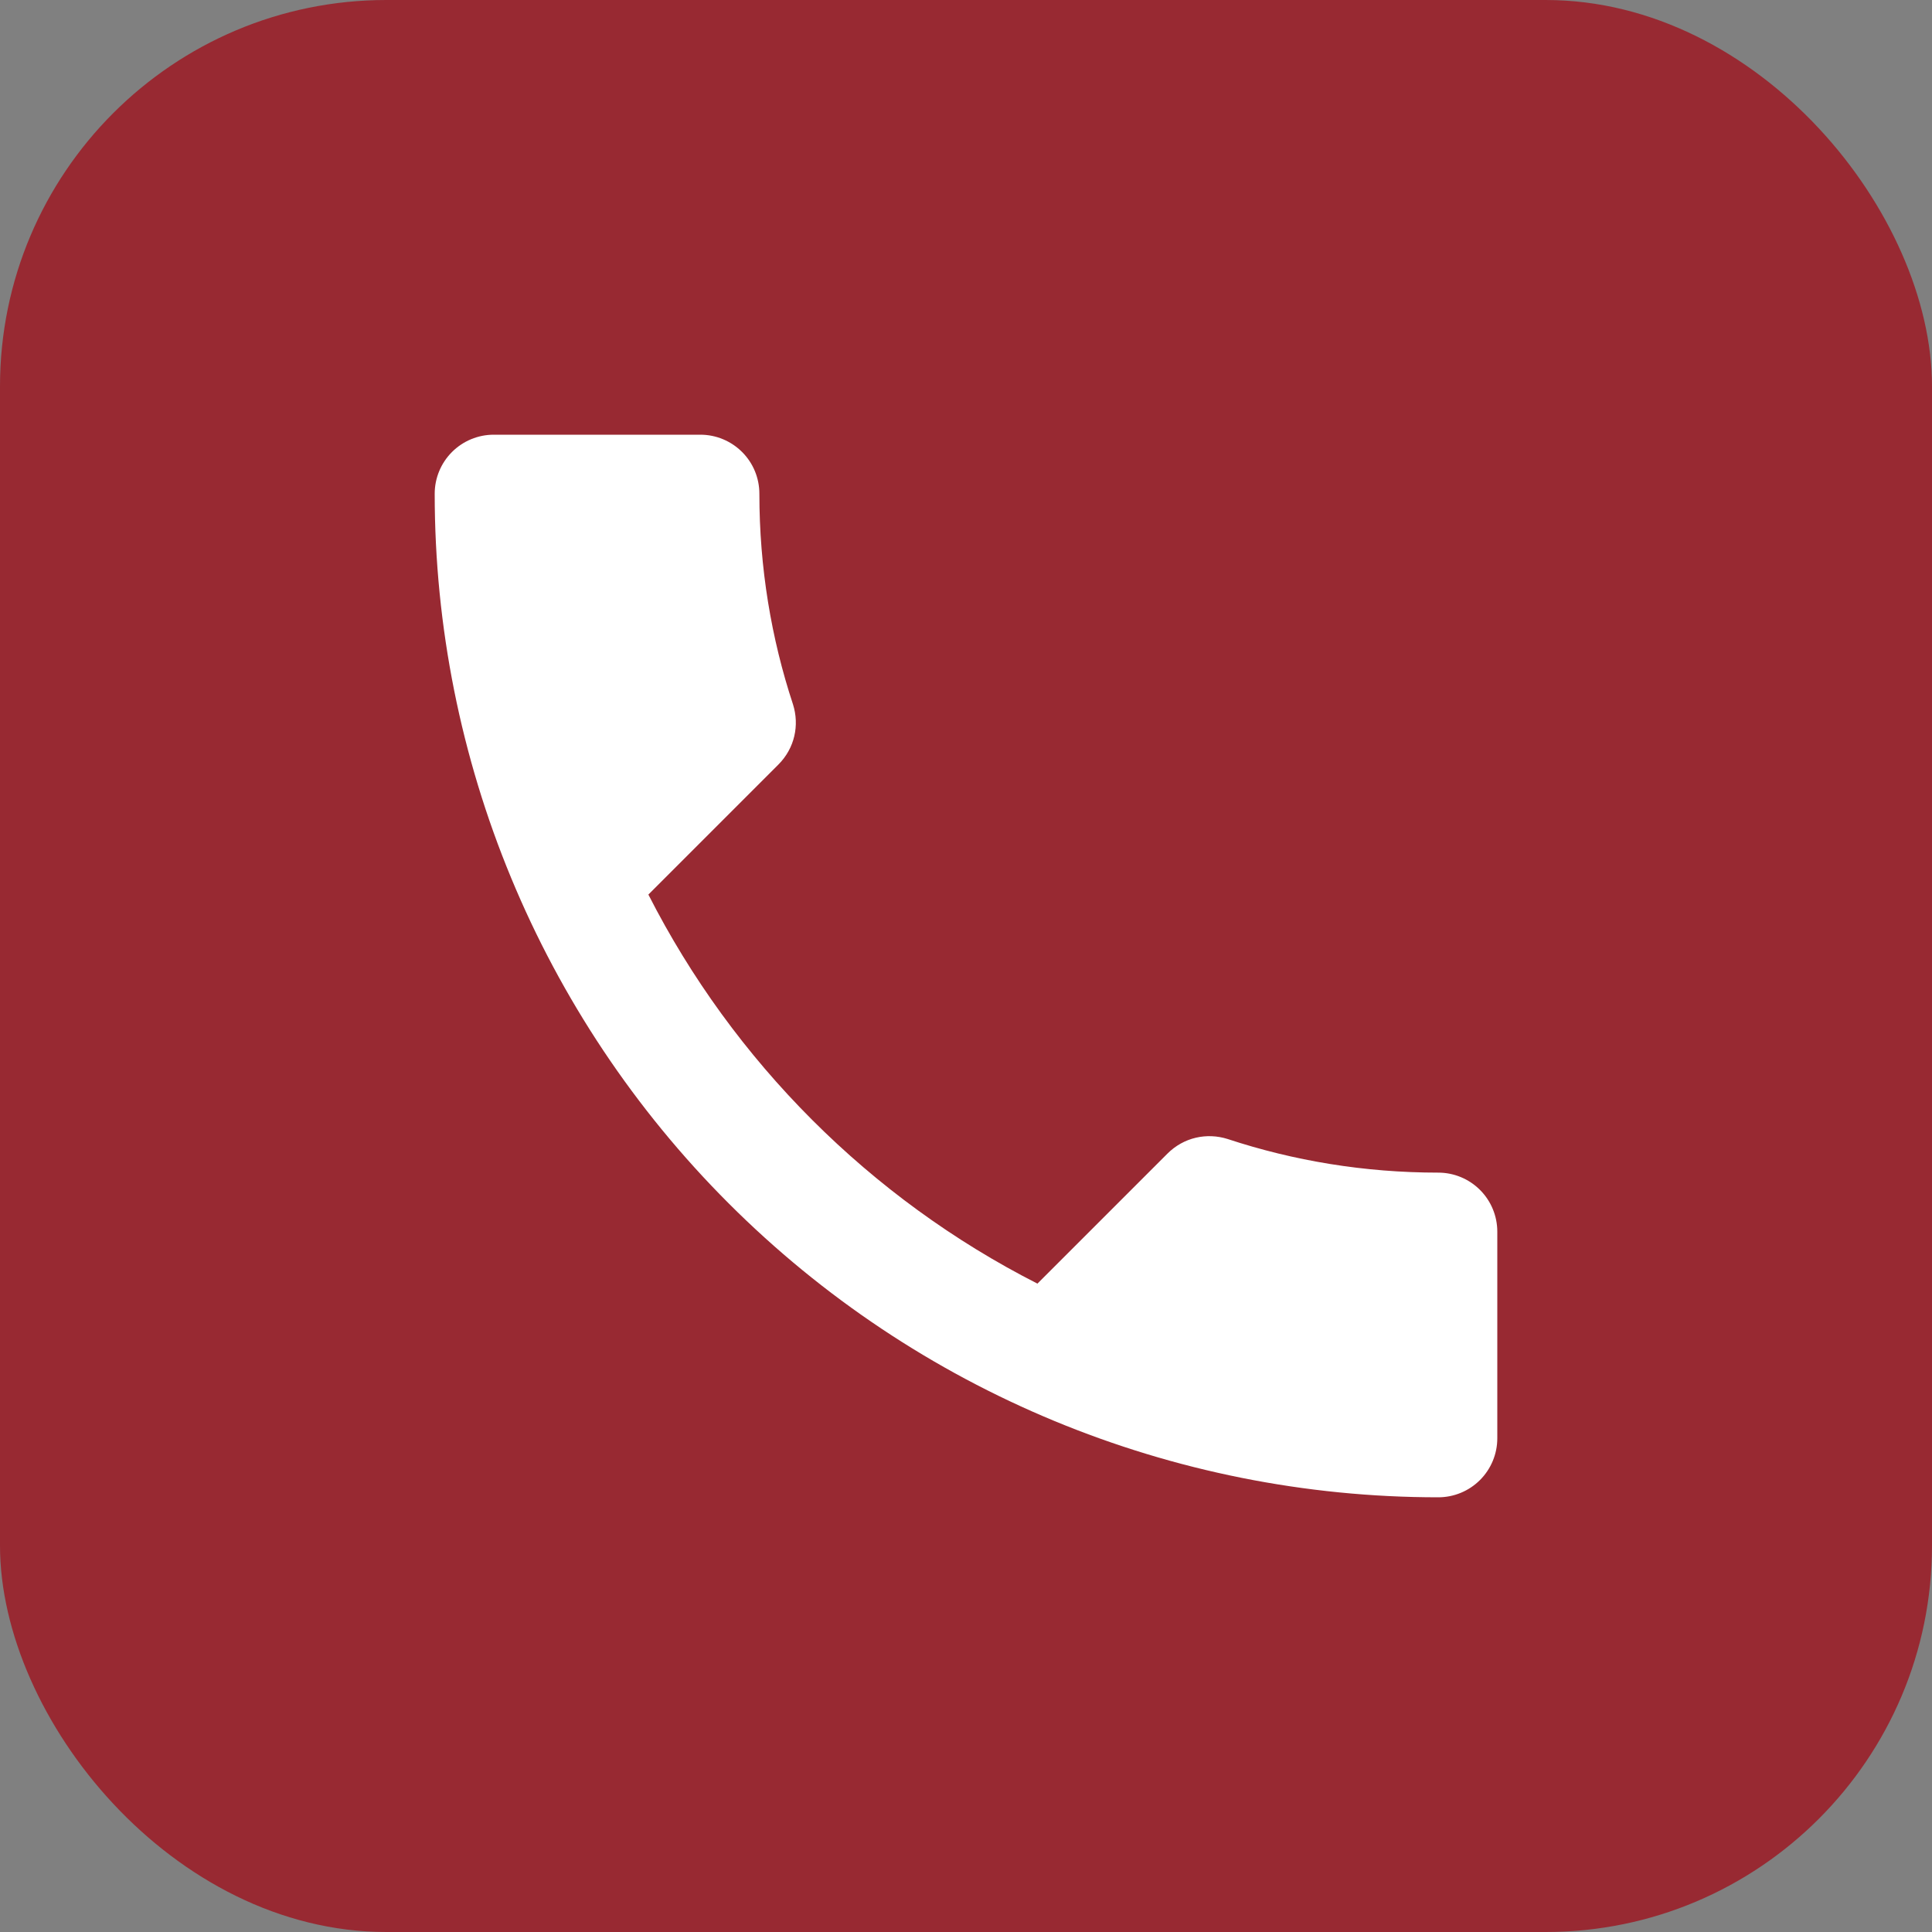
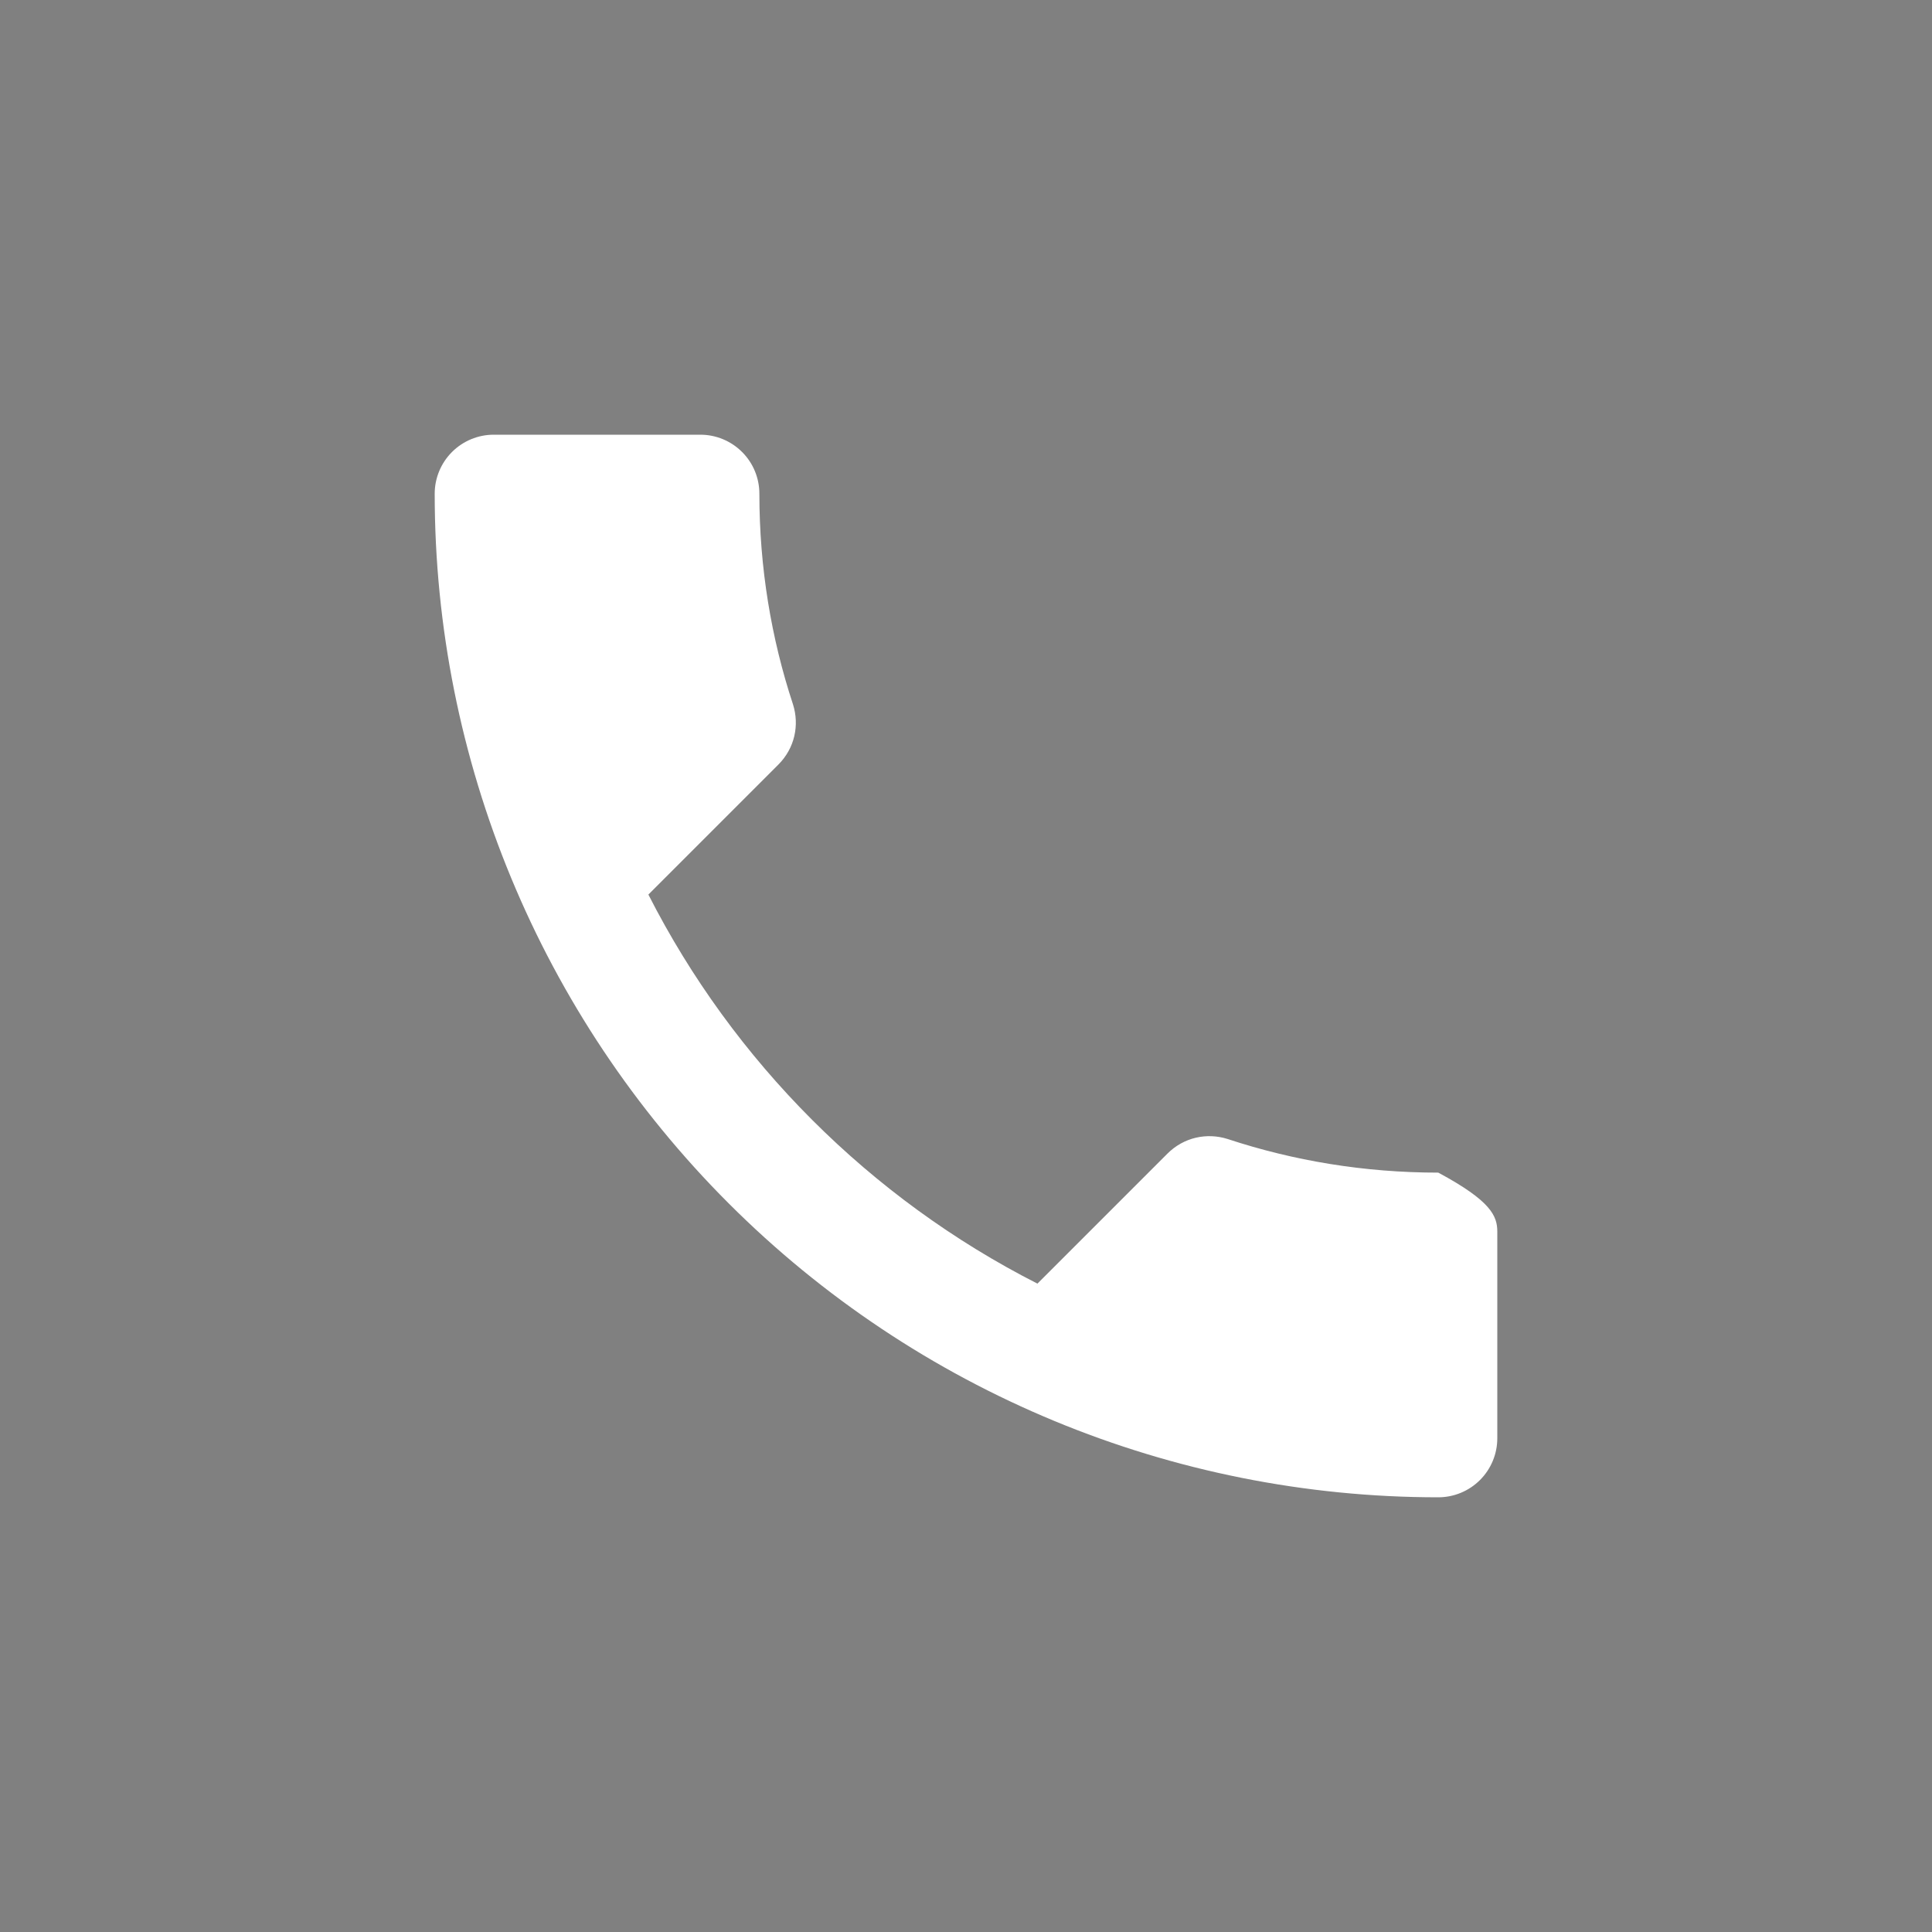
<svg xmlns="http://www.w3.org/2000/svg" width="40" height="40" viewBox="0 0 40 40" fill="none">
  <rect x="0" y="0" width="40" height="40" fill="#808080" stroke="none" />
-   <rect width="40" height="40" rx="8" fill="#982932" />
-   <path d="M13.424 18.521C15.184 21.98 18.02 24.816 21.479 26.576L24.168 23.887C24.51 23.544 24.987 23.447 25.414 23.581C26.783 24.033 28.25 24.278 29.778 24.278C30.102 24.278 30.413 24.407 30.642 24.636C30.871 24.865 31 25.176 31 25.5V29.778C31 30.102 30.871 30.413 30.642 30.642C30.413 30.871 30.102 31 29.778 31C24.267 31 18.982 28.811 15.086 24.914C11.189 21.018 9 15.733 9 10.222C9 9.898 9.129 9.587 9.358 9.358C9.587 9.129 9.898 9 10.222 9H14.5C14.824 9 15.135 9.129 15.364 9.358C15.594 9.587 15.722 9.898 15.722 10.222C15.722 11.75 15.967 13.217 16.419 14.586C16.553 15.013 16.456 15.49 16.113 15.832L13.424 18.521Z" fill="white" />
+   <path d="M13.424 18.521C15.184 21.98 18.02 24.816 21.479 26.576L24.168 23.887C24.51 23.544 24.987 23.447 25.414 23.581C26.783 24.033 28.25 24.278 29.778 24.278C30.871 24.865 31 25.176 31 25.5V29.778C31 30.102 30.871 30.413 30.642 30.642C30.413 30.871 30.102 31 29.778 31C24.267 31 18.982 28.811 15.086 24.914C11.189 21.018 9 15.733 9 10.222C9 9.898 9.129 9.587 9.358 9.358C9.587 9.129 9.898 9 10.222 9H14.5C14.824 9 15.135 9.129 15.364 9.358C15.594 9.587 15.722 9.898 15.722 10.222C15.722 11.75 15.967 13.217 16.419 14.586C16.553 15.013 16.456 15.49 16.113 15.832L13.424 18.521Z" fill="white" />
</svg>